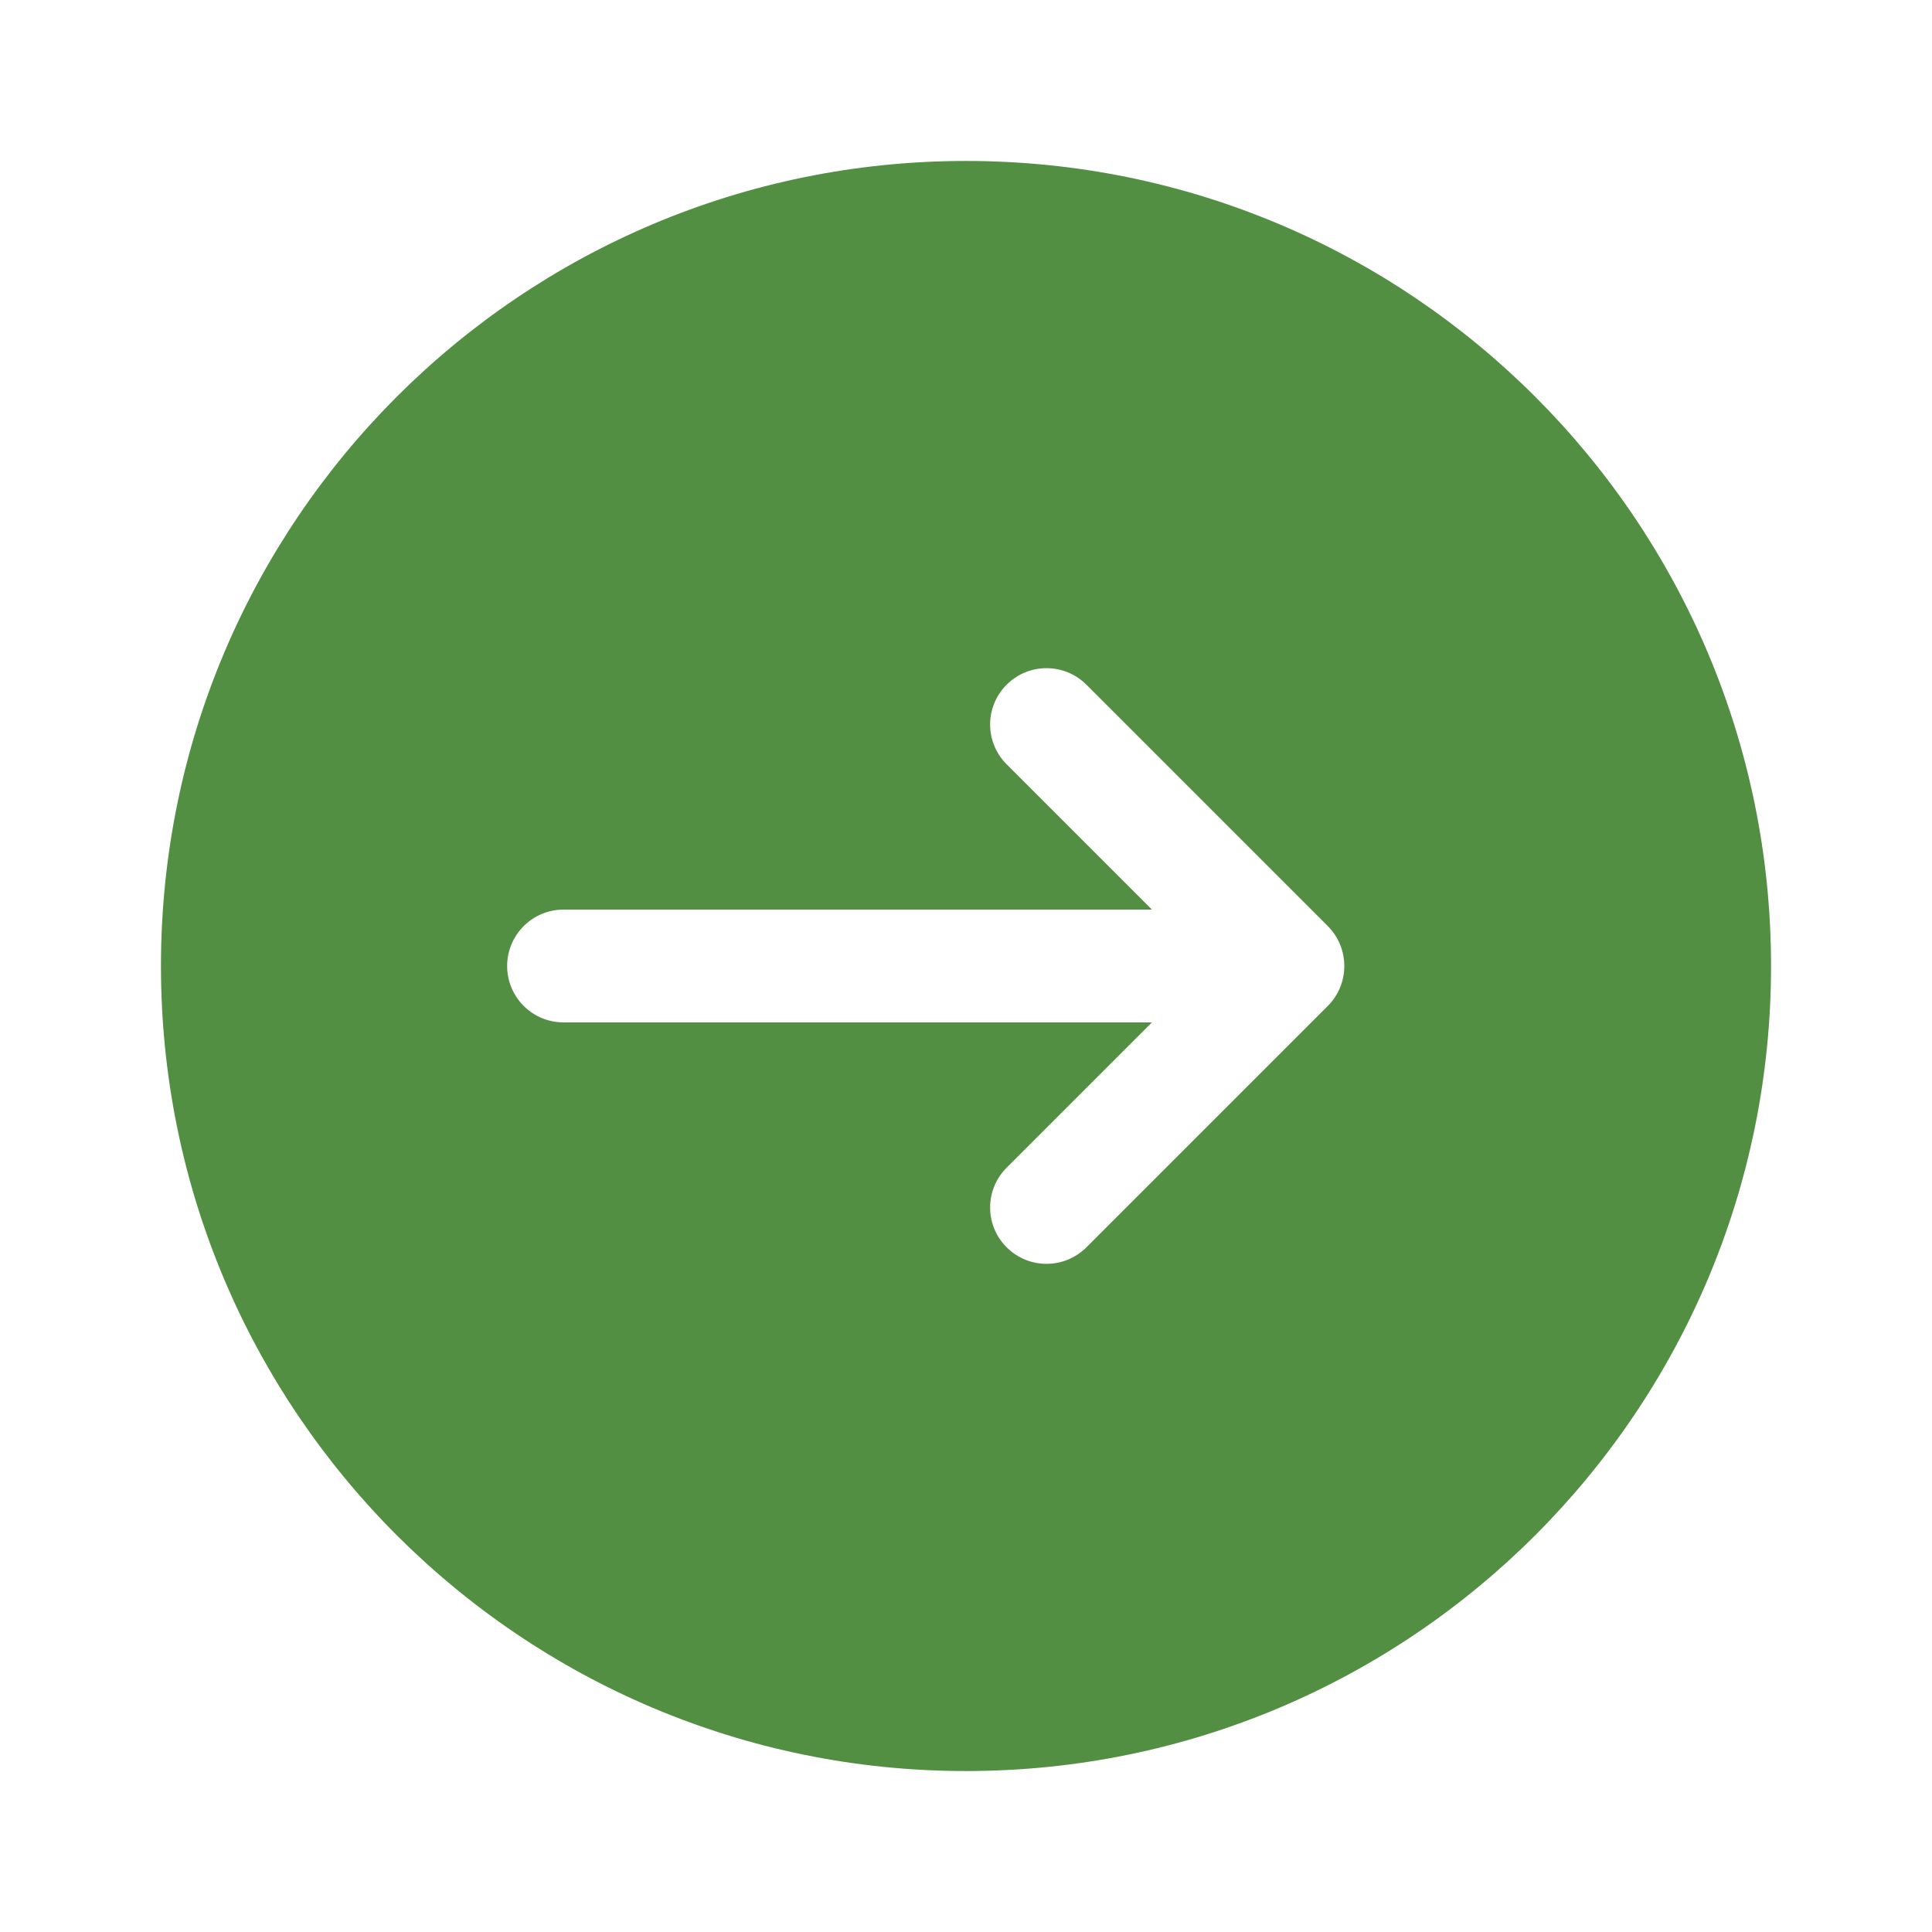
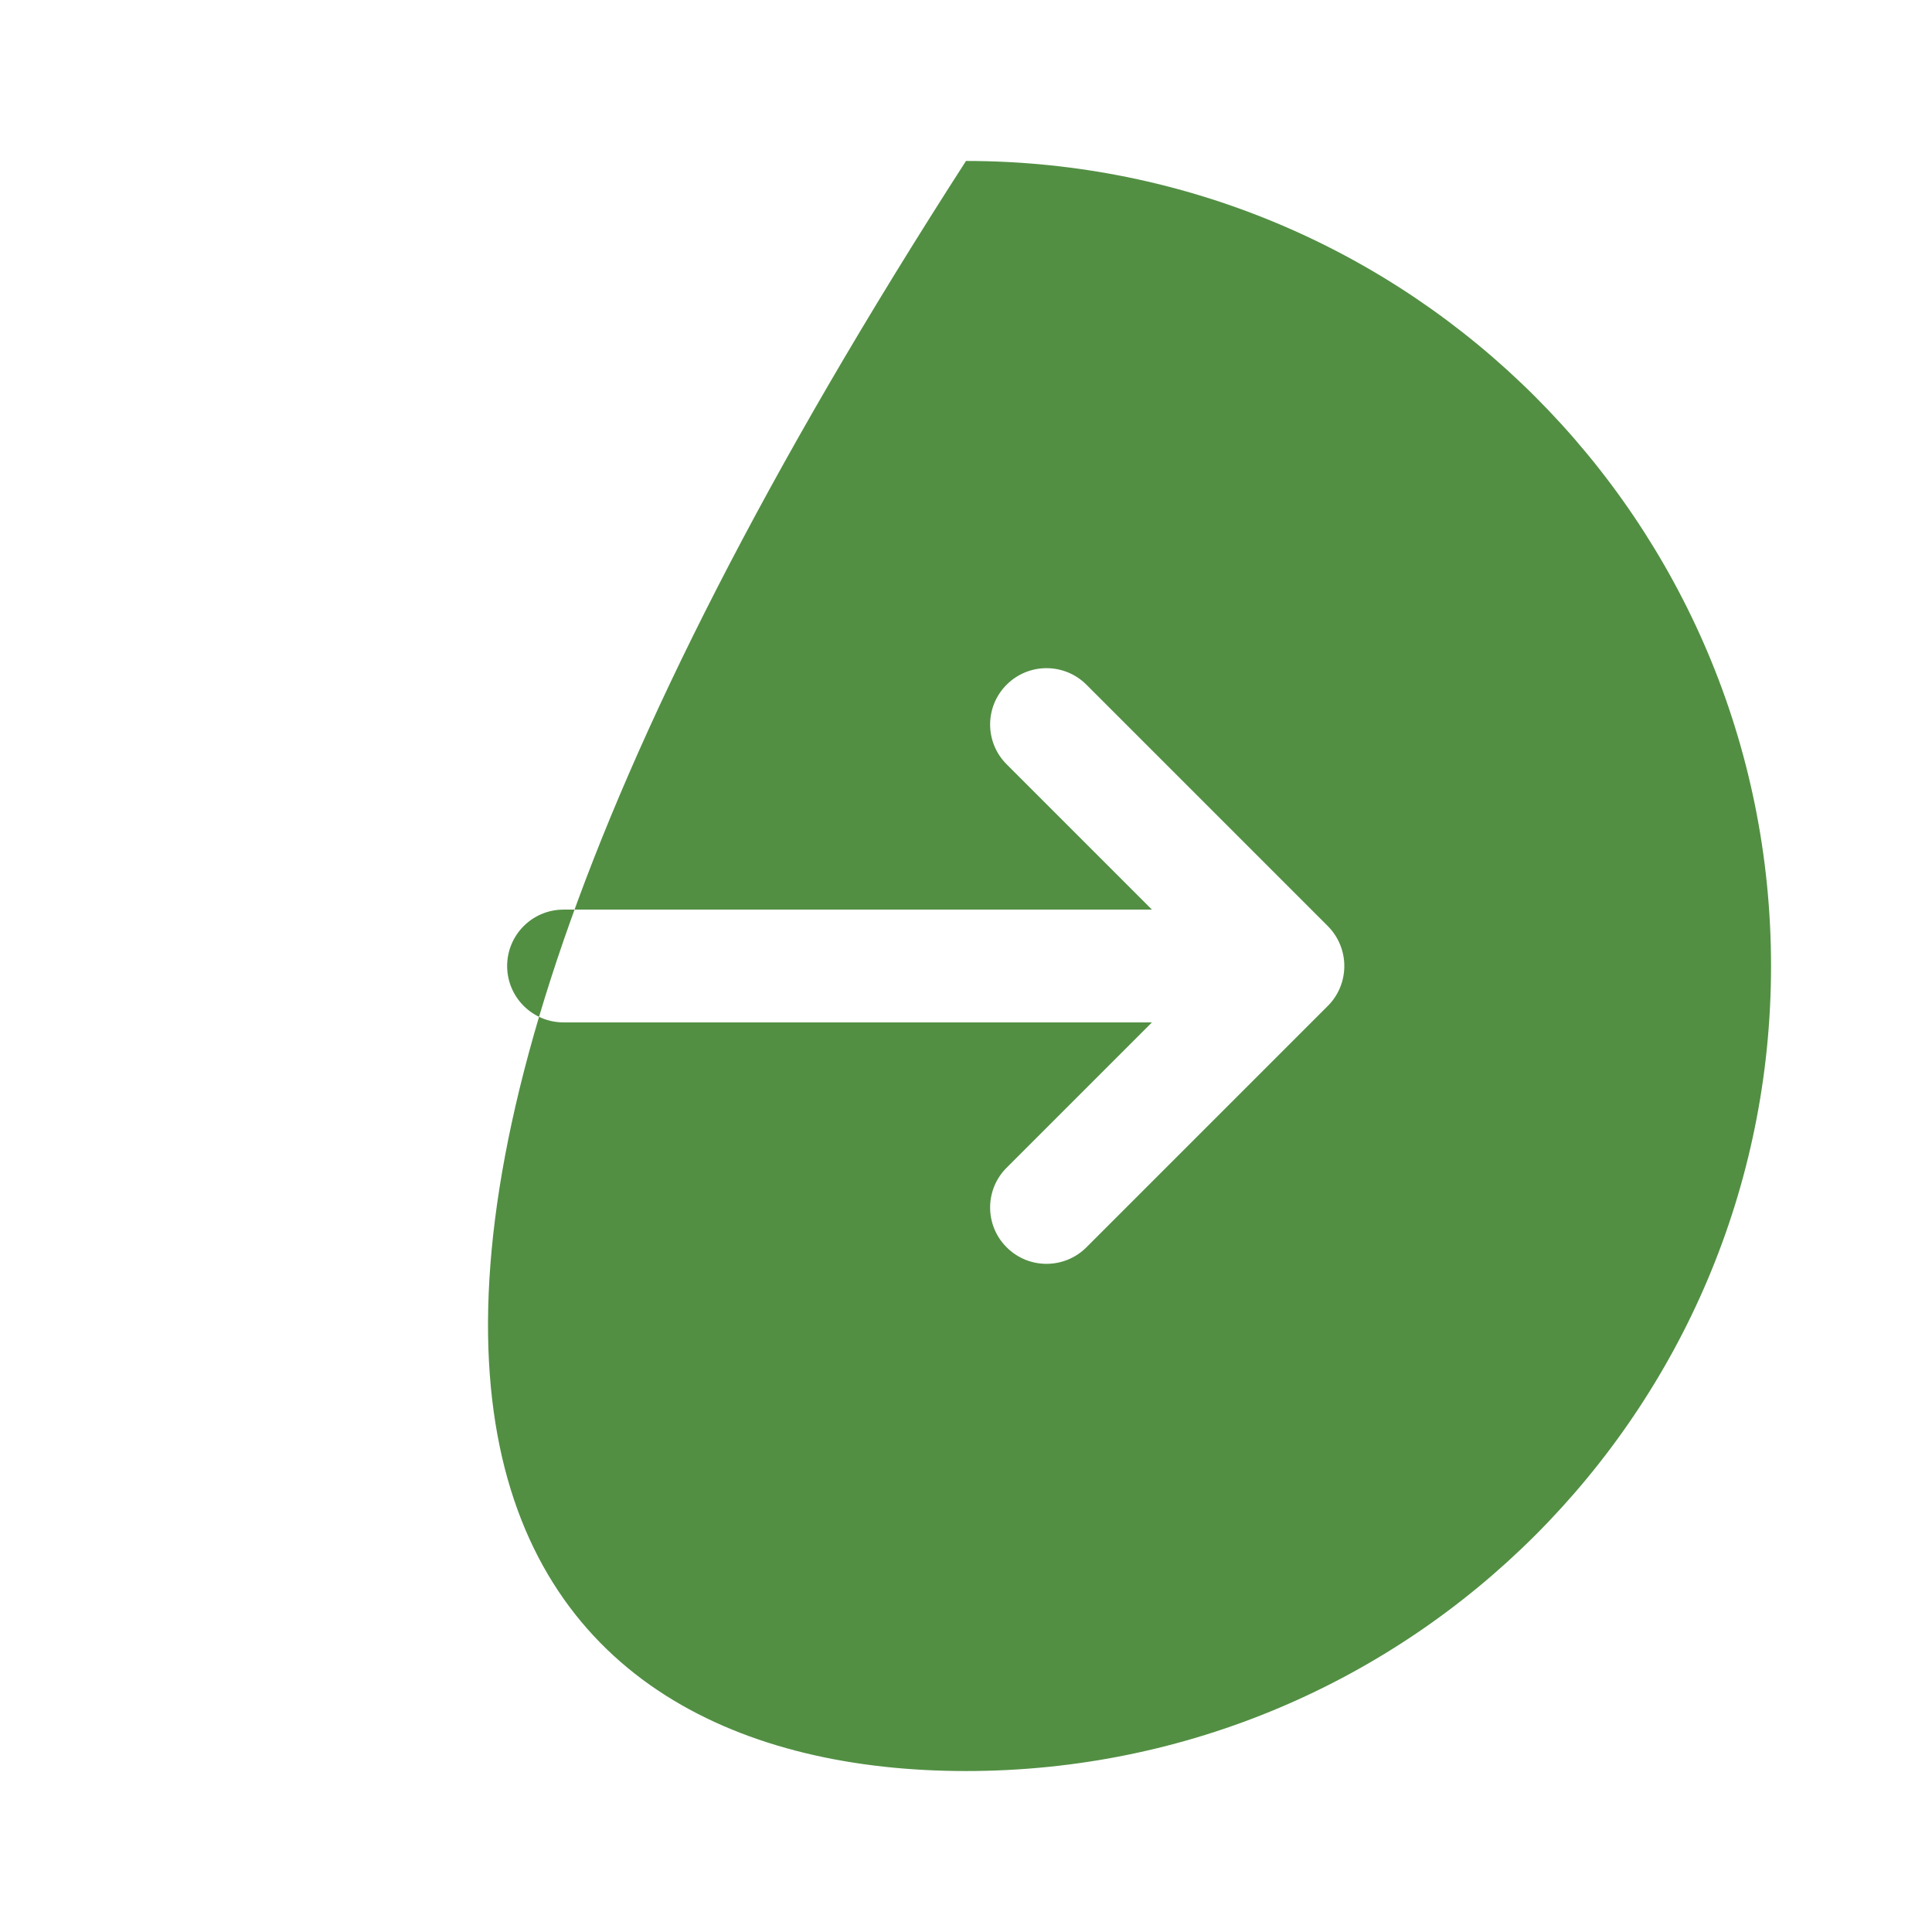
<svg xmlns="http://www.w3.org/2000/svg" width="16" height="16" viewBox="0 0 16 16" fill="none">
  <g id="Icon/arrow-right-circle-fill">
-     <path id="Exclude" fill-rule="evenodd" clip-rule="evenodd" d="M8 14.667C11.682 14.667 14.667 11.682 14.667 8C14.667 4.318 11.682 1.333 8 1.333C4.318 1.333 1.333 4.318 1.333 8C1.333 11.682 4.318 14.667 8 14.667ZM11.133 8C11.133 8.129 11.081 8.246 10.997 8.33L8.997 10.33C8.814 10.512 8.519 10.512 8.337 10.33C8.154 10.148 8.154 9.852 8.337 9.67L9.54 8.467L4.667 8.467C4.409 8.467 4.2 8.258 4.2 8C4.2 7.742 4.409 7.533 4.667 7.533L9.54 7.533L8.337 6.33C8.154 6.148 8.154 5.852 8.337 5.67C8.519 5.488 8.814 5.488 8.997 5.67L10.997 7.67C11.084 7.758 11.133 7.876 11.133 8Z" fill="#528F43" />
+     <path id="Exclude" fill-rule="evenodd" clip-rule="evenodd" d="M8 14.667C11.682 14.667 14.667 11.682 14.667 8C14.667 4.318 11.682 1.333 8 1.333C1.333 11.682 4.318 14.667 8 14.667ZM11.133 8C11.133 8.129 11.081 8.246 10.997 8.33L8.997 10.33C8.814 10.512 8.519 10.512 8.337 10.33C8.154 10.148 8.154 9.852 8.337 9.67L9.54 8.467L4.667 8.467C4.409 8.467 4.2 8.258 4.2 8C4.2 7.742 4.409 7.533 4.667 7.533L9.54 7.533L8.337 6.33C8.154 6.148 8.154 5.852 8.337 5.67C8.519 5.488 8.814 5.488 8.997 5.67L10.997 7.67C11.084 7.758 11.133 7.876 11.133 8Z" fill="#528F43" />
  </g>
</svg>